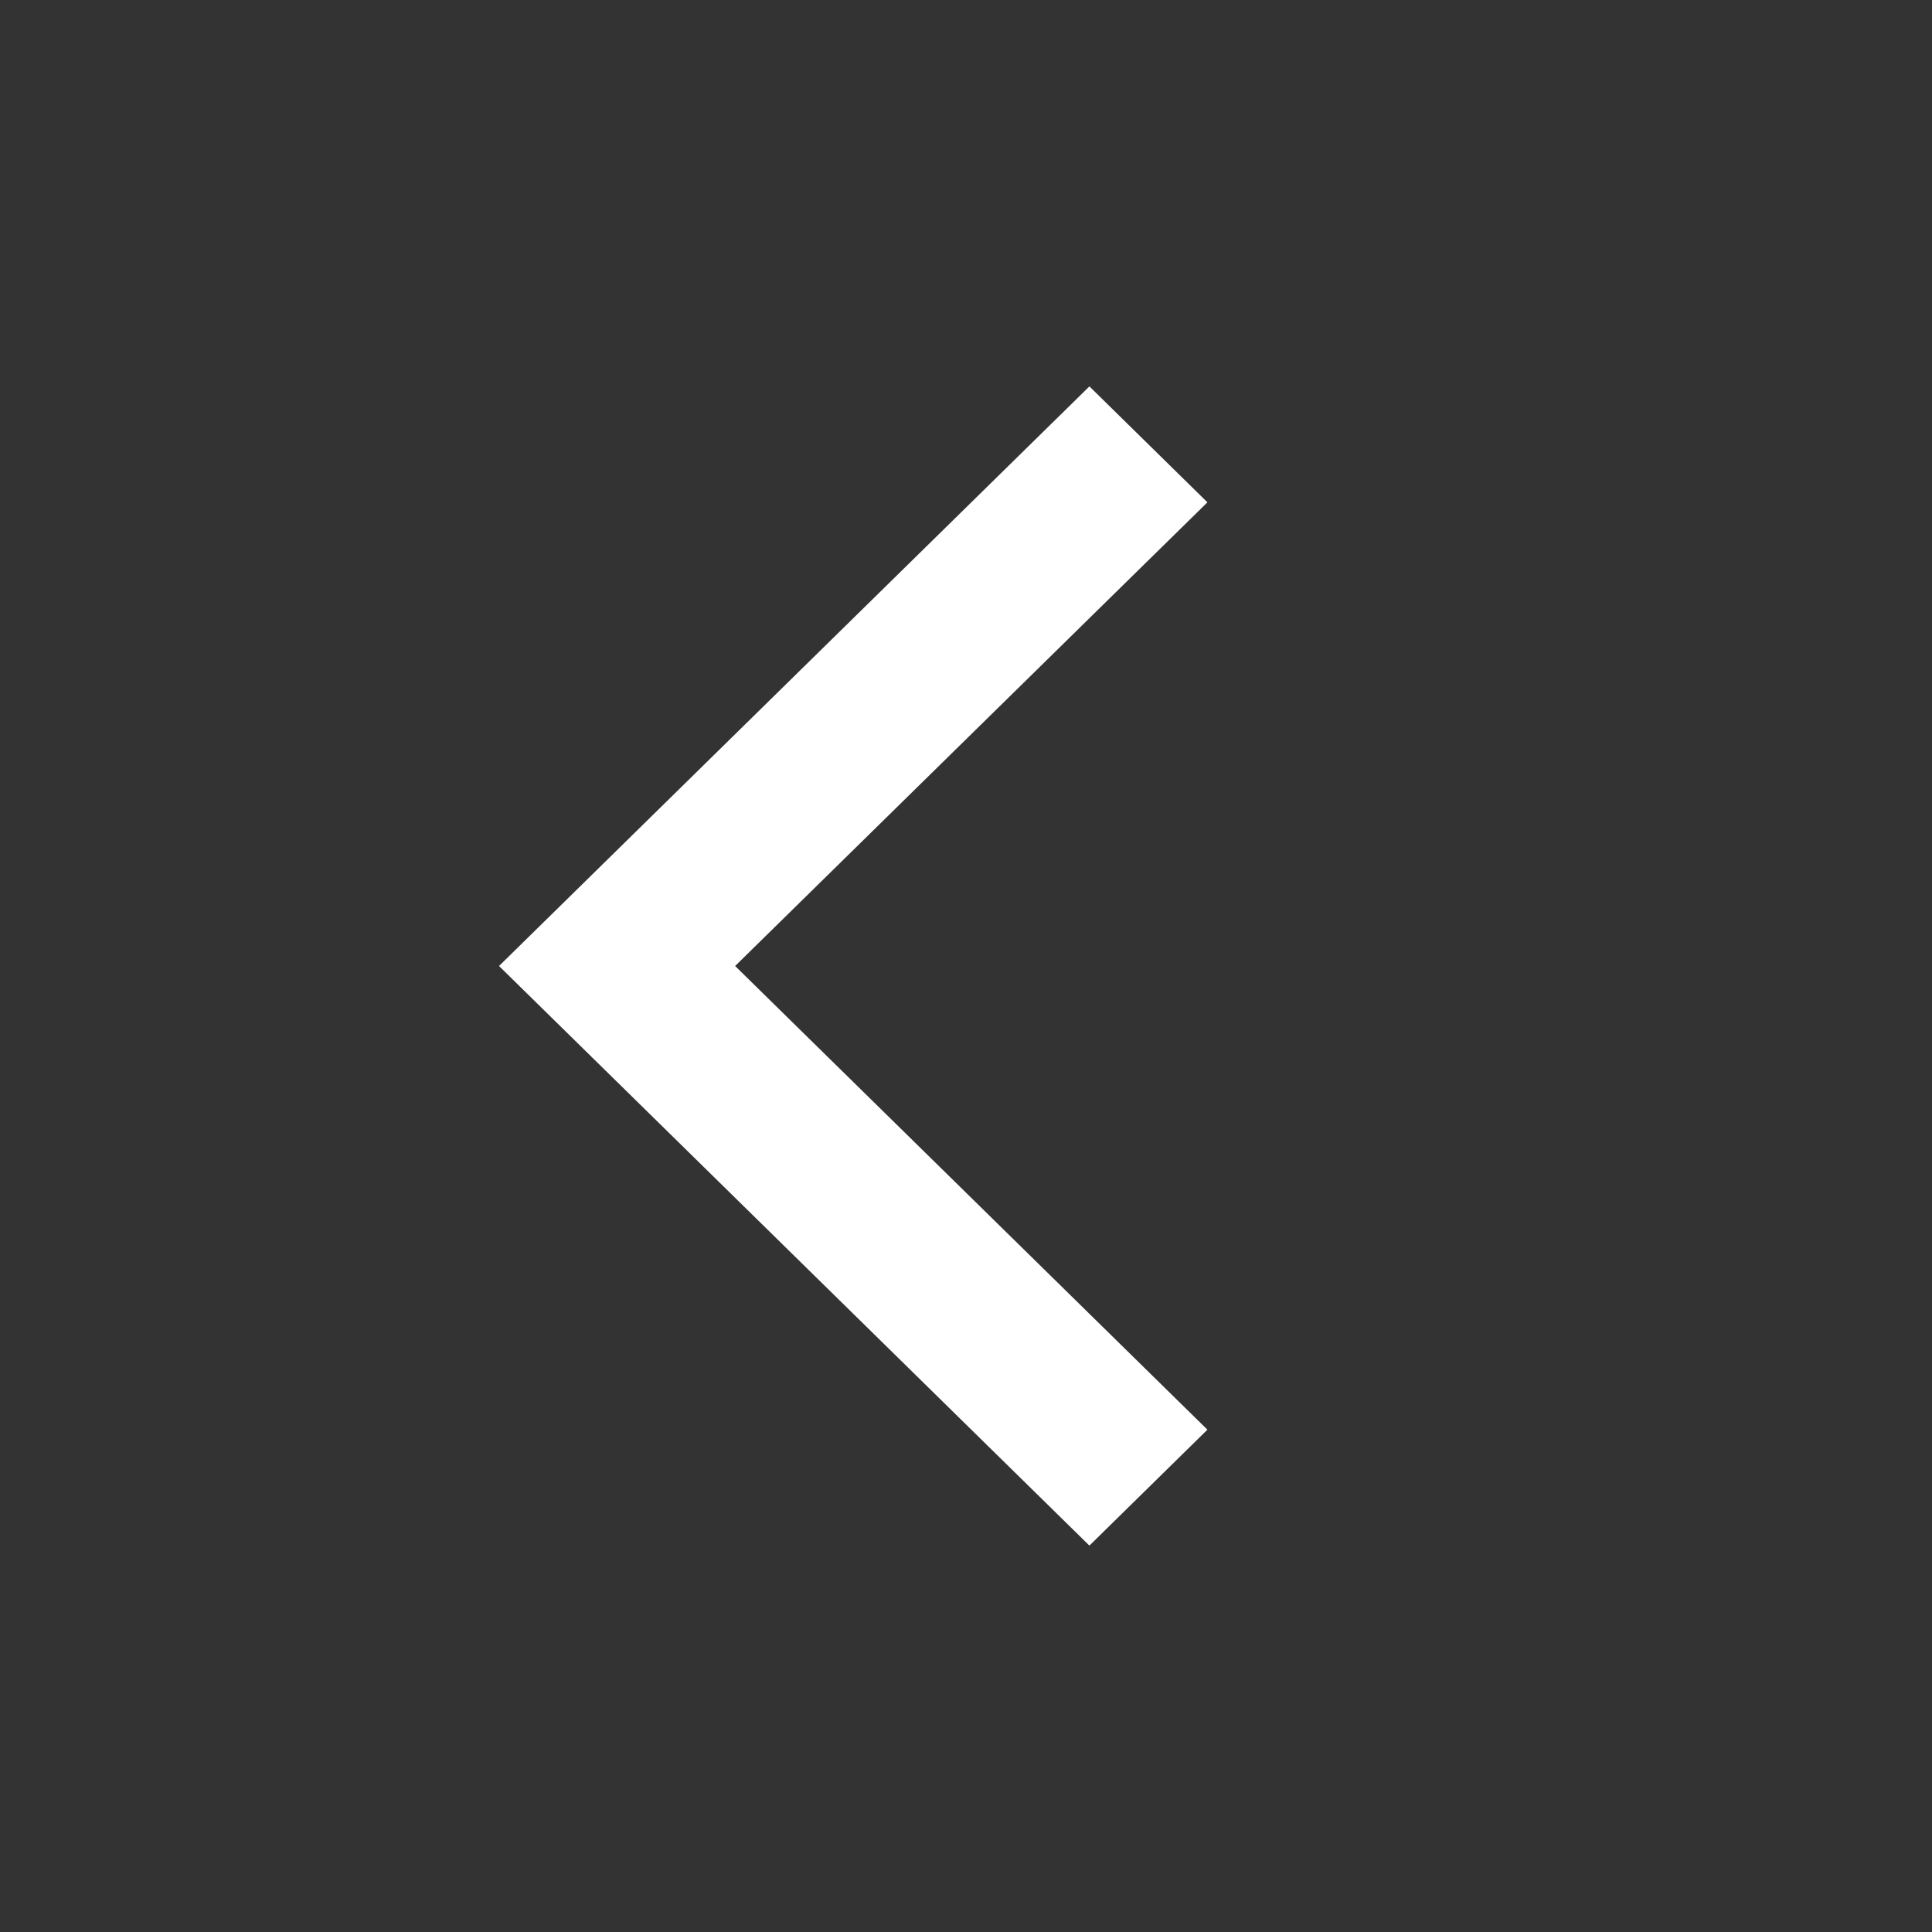
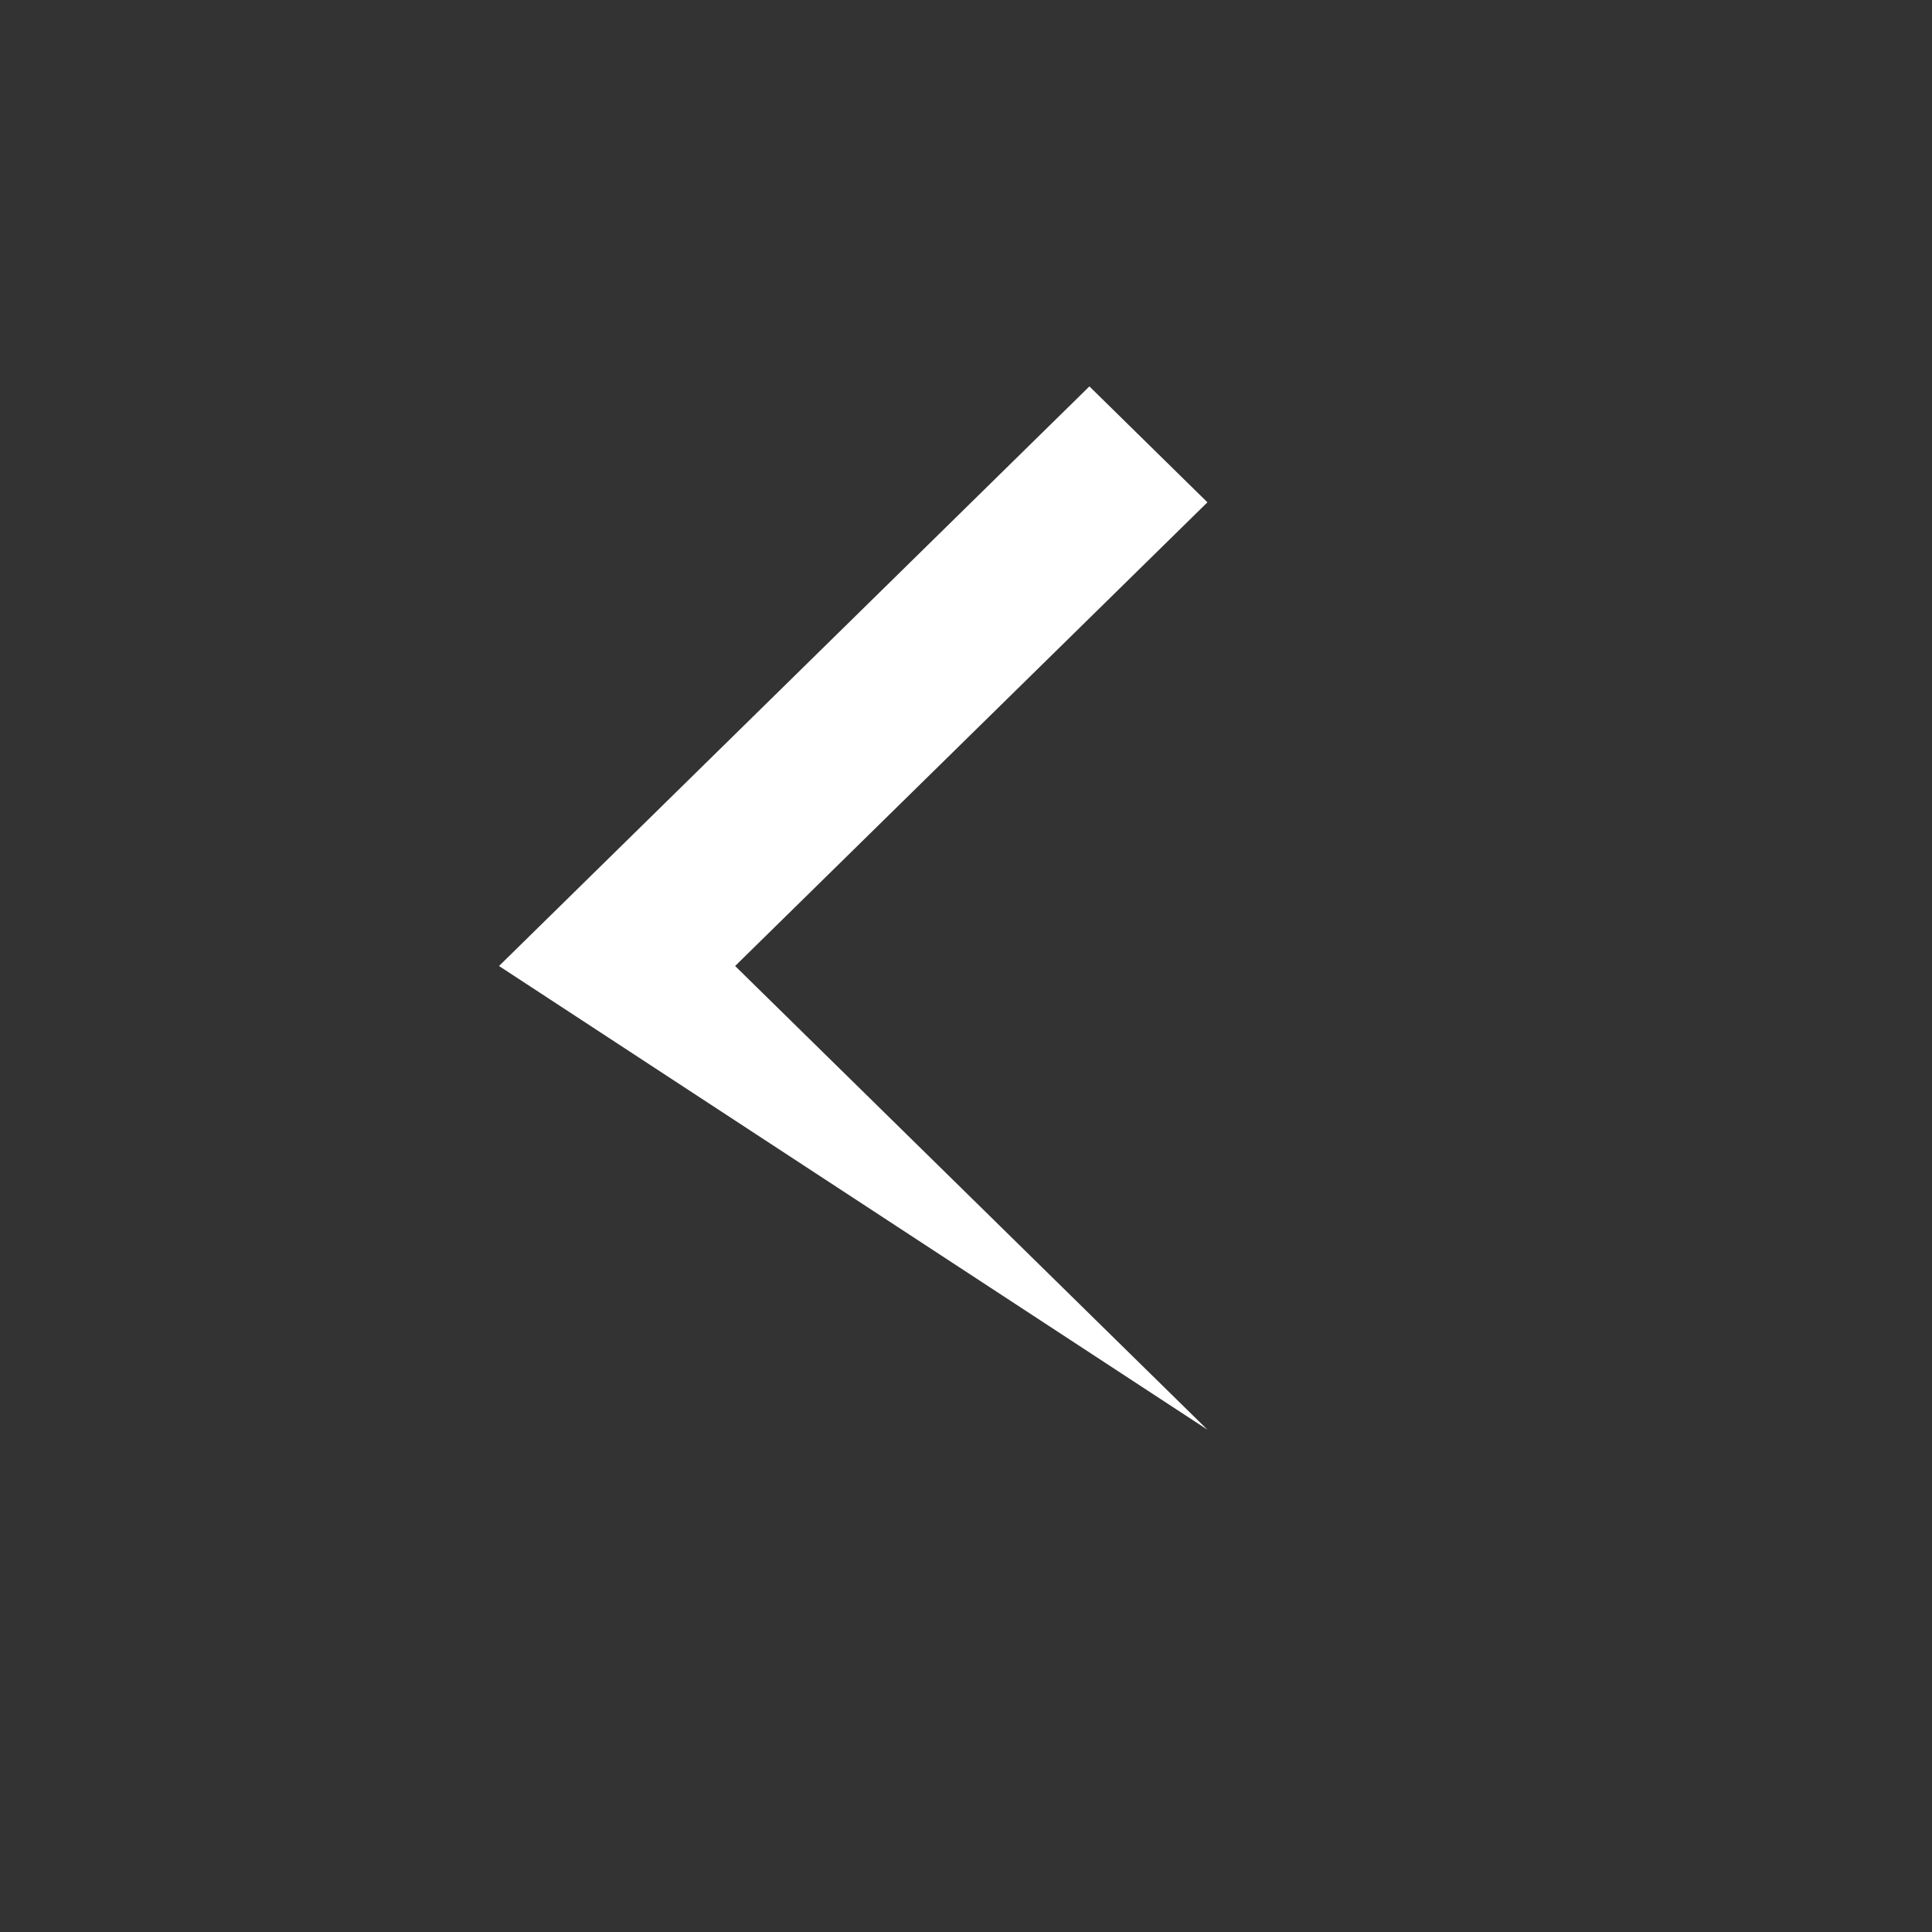
<svg xmlns="http://www.w3.org/2000/svg" width="24" height="24" viewBox="0 0 24 24" fill="none">
  <rect x="0" y="0" width="24" height="24" fill="#333333" stroke="none" />
-   <path d="M9.132 12L14.999 17.76L13.533 19.2L6.199 12L13.533 4.8L14.999 6.24L9.132 12Z" fill="white" />
+   <path d="M9.132 12L14.999 17.76L6.199 12L13.533 4.8L14.999 6.24L9.132 12Z" fill="white" />
</svg>